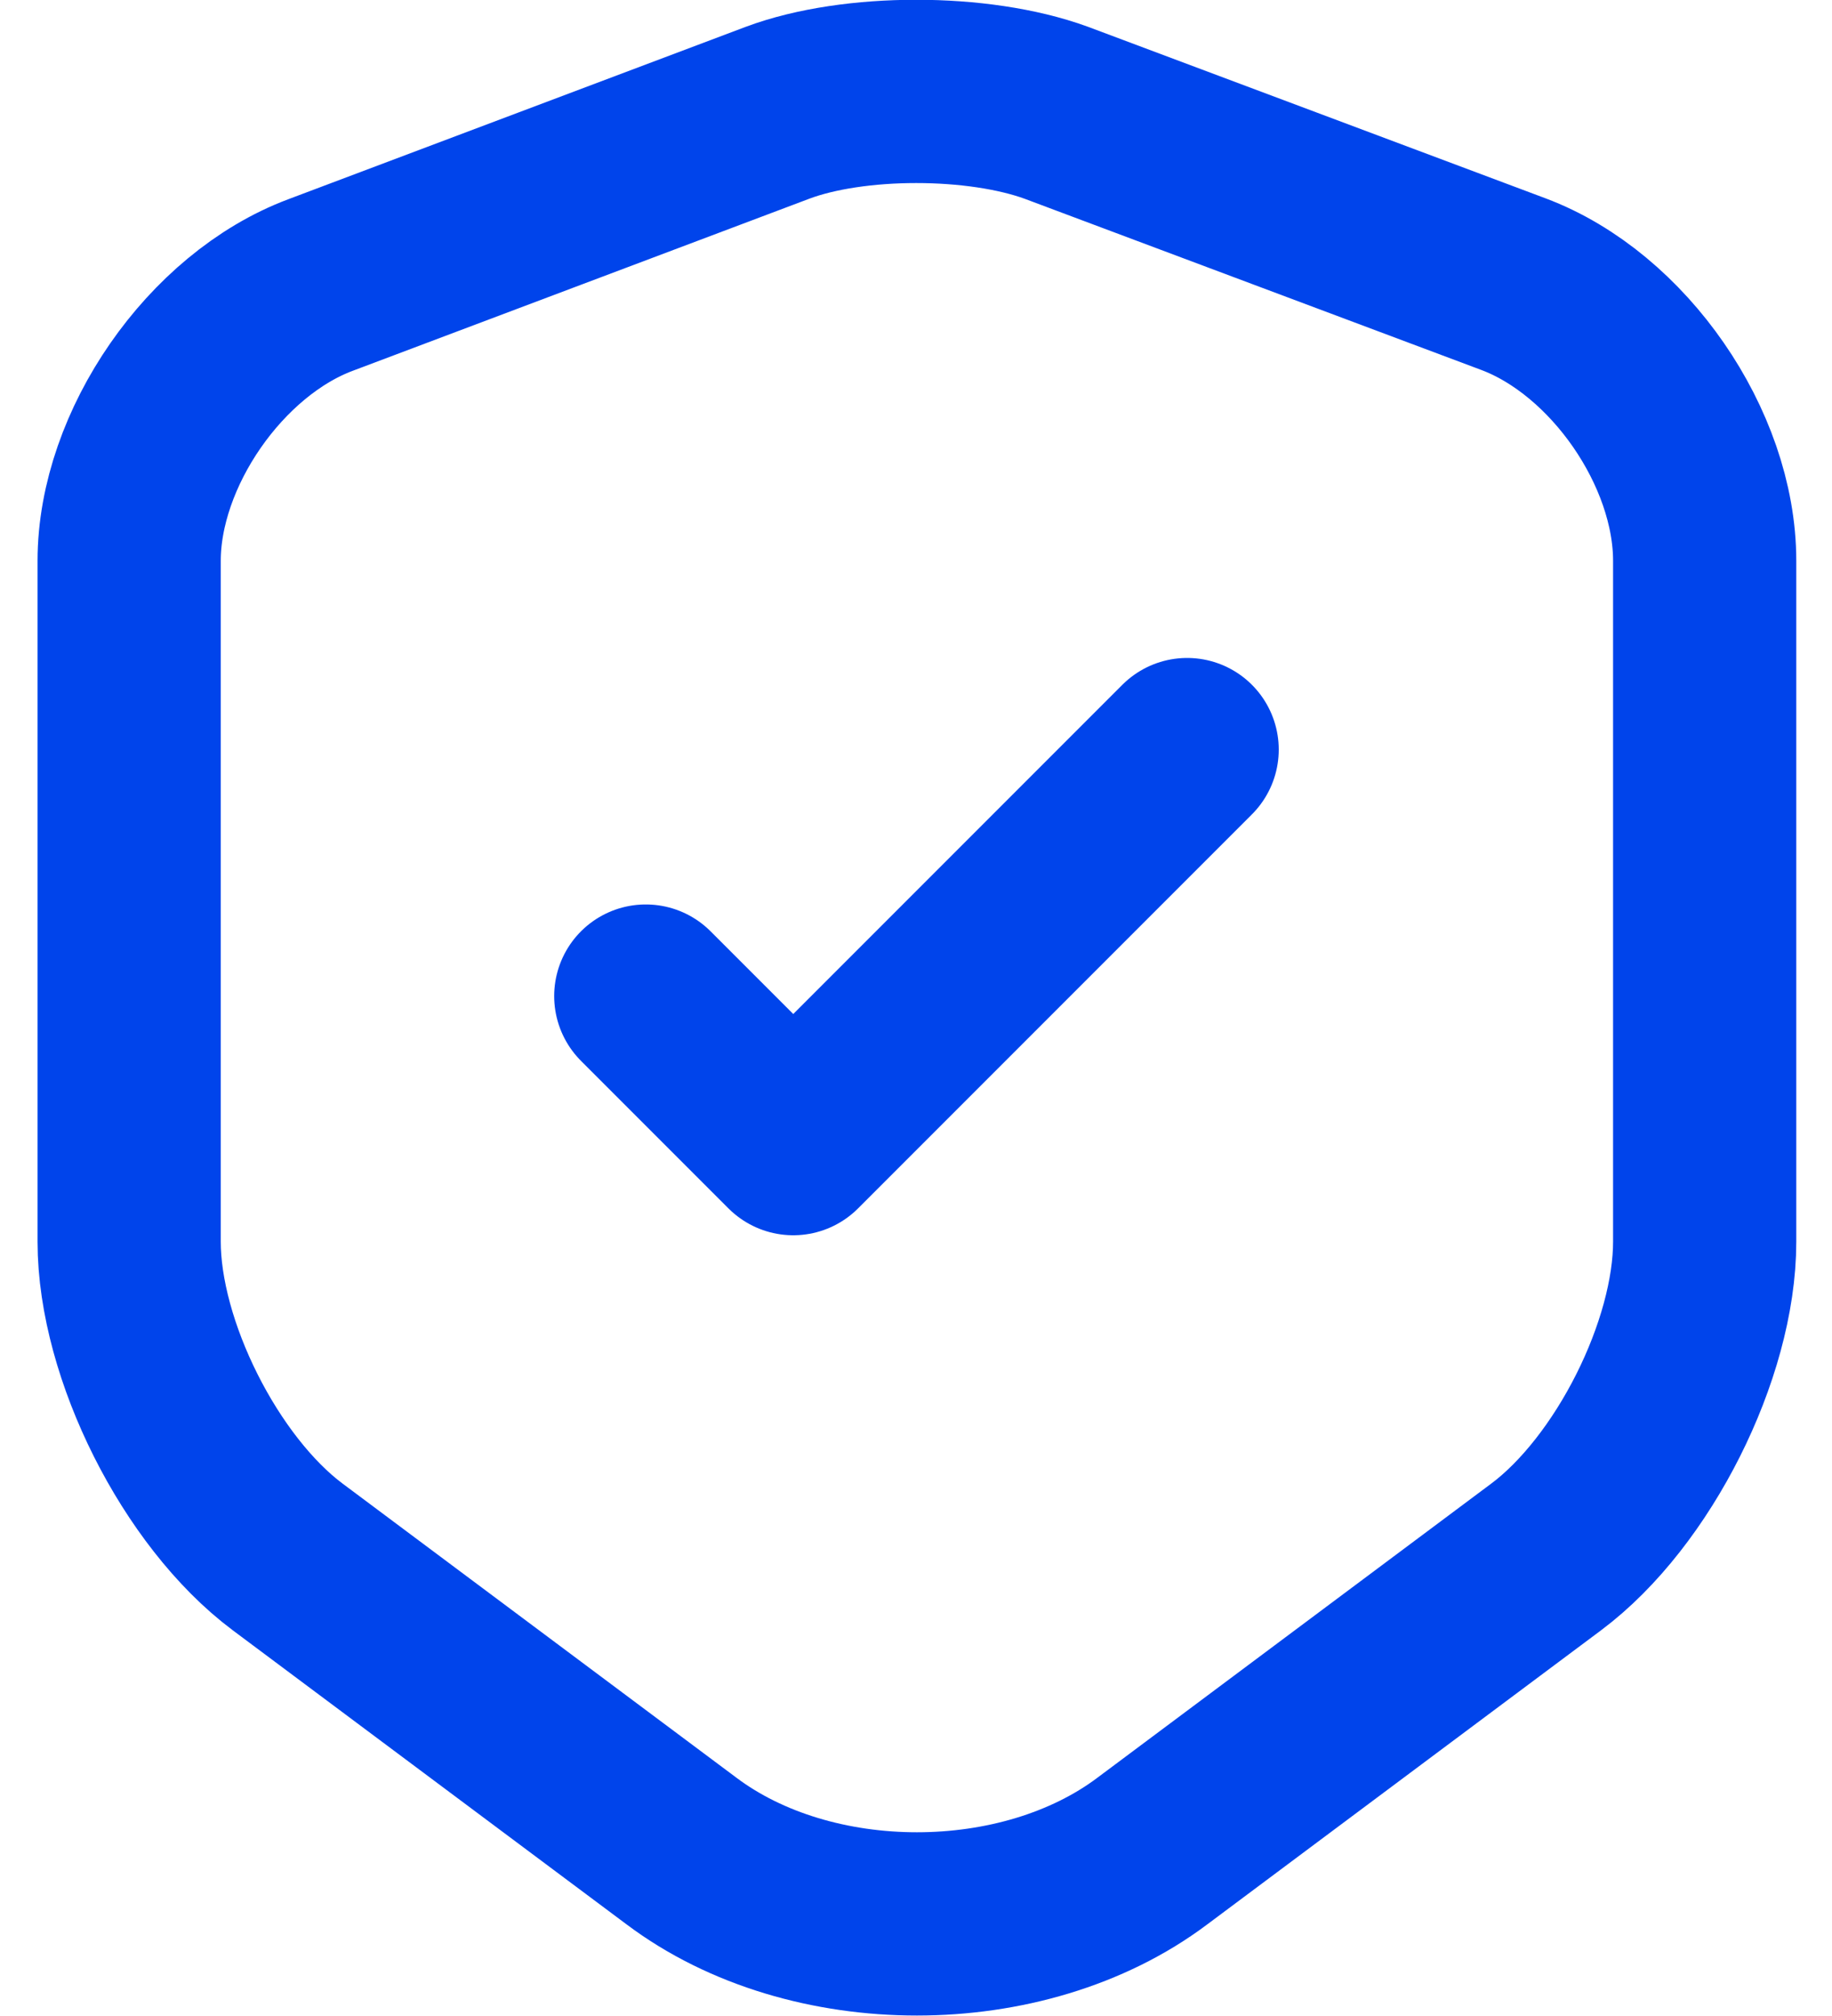
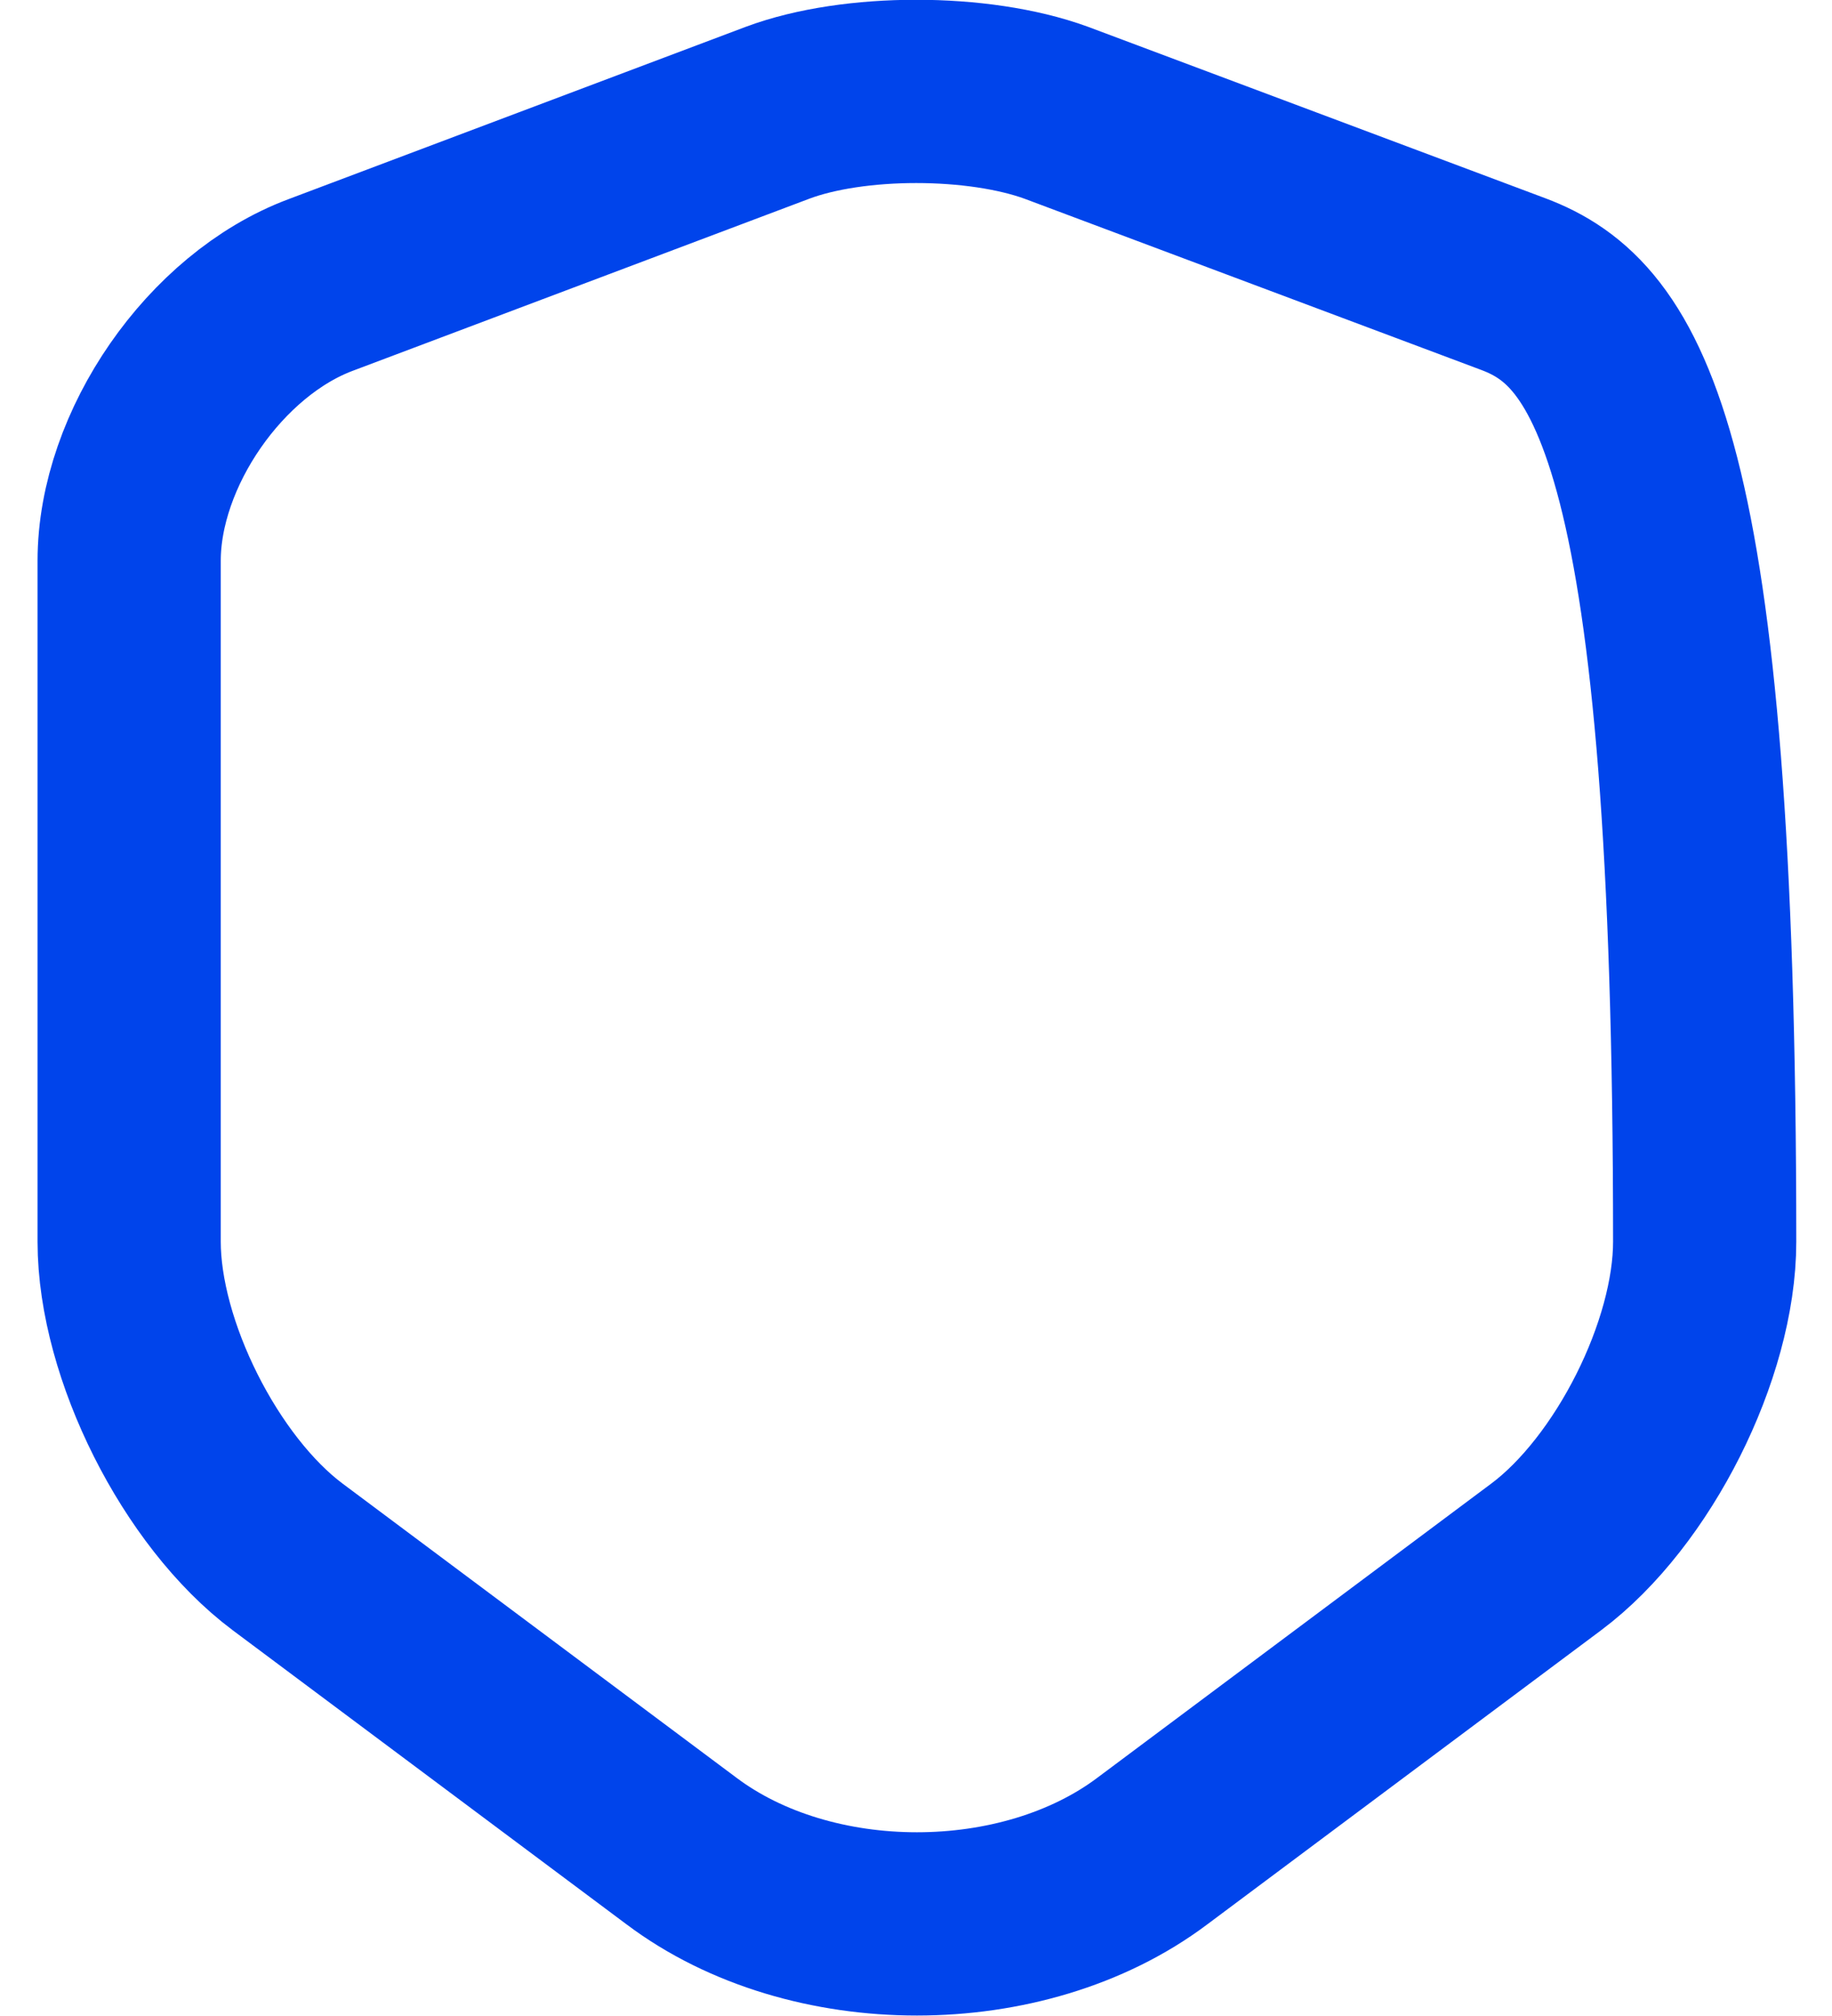
<svg xmlns="http://www.w3.org/2000/svg" viewBox="0 0 20 22" fill="none">
-   <path d="M8.49 1.23L3.5 3.11C2.35 3.54 1.41 4.9 1.41 6.12V13.55C1.41 14.73 2.19 16.28 3.14 16.99L7.44 20.2C8.85 21.26 11.17 21.26 12.58 20.2L16.88 16.99C17.83 16.28 18.61 14.73 18.61 13.55V6.12C18.61 4.89 17.67 3.53 16.52 3.1L11.53 1.23C10.68 0.92 9.32 0.92 8.49 1.23Z" stroke="#0044EB" stroke-width="2" stroke-linecap="round" stroke-linejoin="round" />
-   <path d="M7.05 10.87L8.66 12.48L12.96 8.18" stroke="#0044EB" stroke-width="2" stroke-linecap="round" stroke-linejoin="round" />
+   <path d="M8.49 1.23L3.5 3.11C2.35 3.54 1.41 4.9 1.41 6.12V13.55C1.41 14.73 2.19 16.28 3.14 16.99L7.44 20.2C8.85 21.26 11.17 21.26 12.58 20.2L16.88 16.99C17.83 16.28 18.61 14.73 18.61 13.55C18.61 4.89 17.67 3.53 16.52 3.1L11.53 1.23C10.68 0.92 9.32 0.92 8.49 1.23Z" stroke="#0044EB" stroke-width="2" stroke-linecap="round" stroke-linejoin="round" />
</svg>